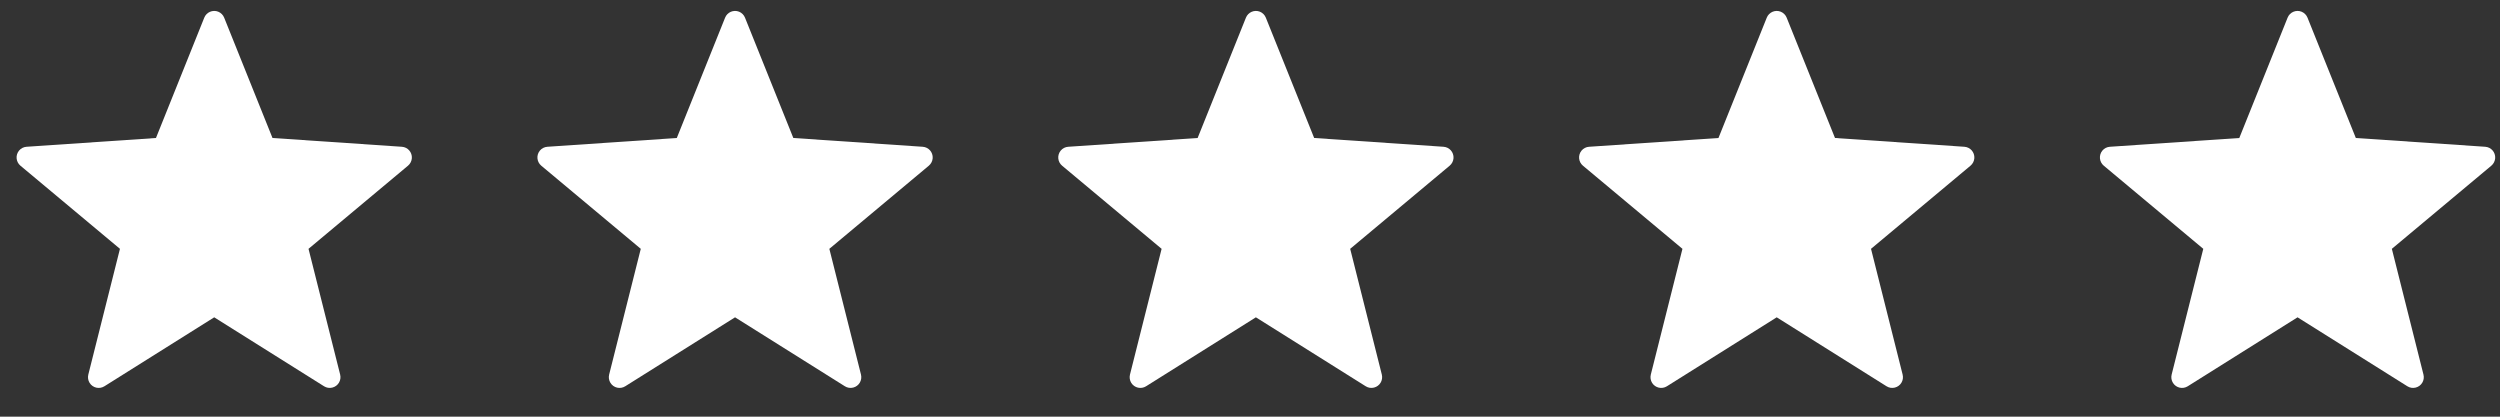
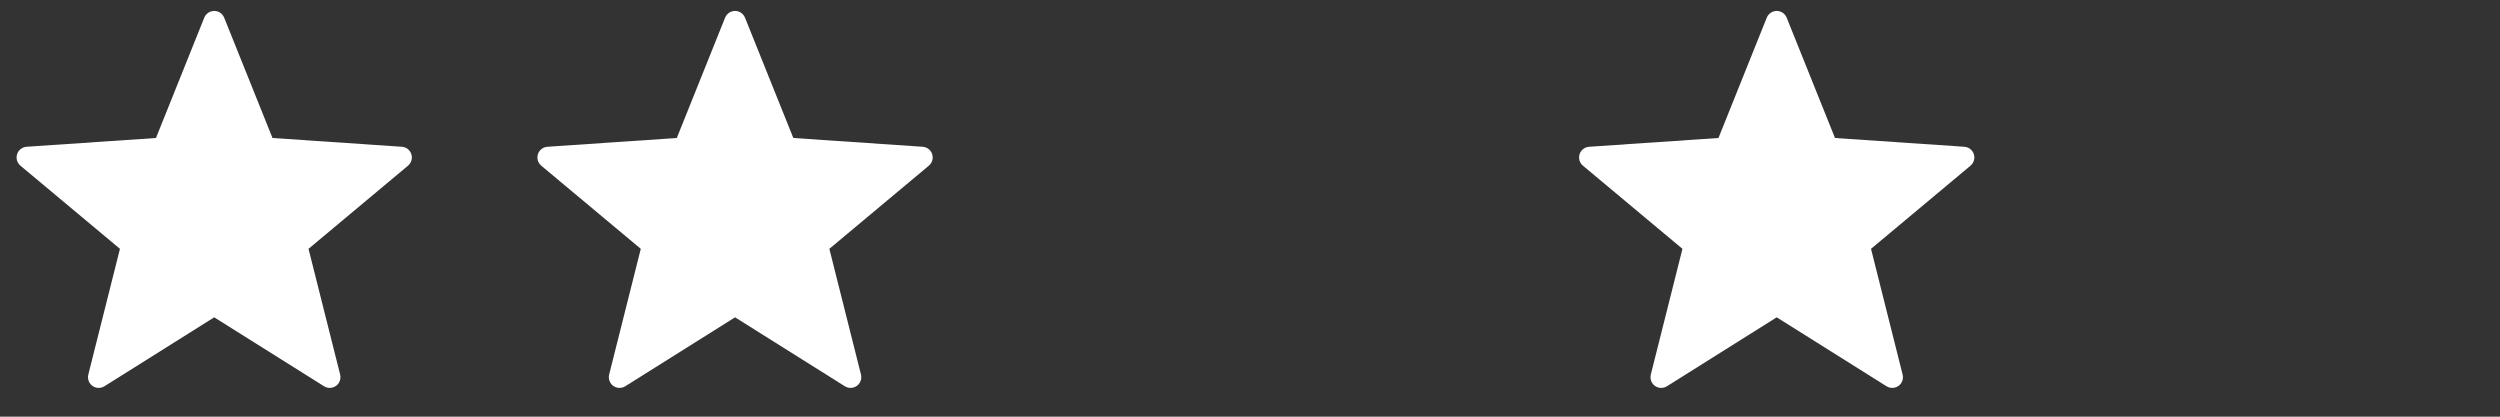
<svg xmlns="http://www.w3.org/2000/svg" width="96" height="16" viewBox="0 0 96 16" fill="none">
  <rect x="0" y="0" width="96" height="16" fill="#333333" stroke="none" />
  <path fill-rule="evenodd" clip-rule="evenodd" d="M8.226 12.185L4.009 14.833C3.816 14.954 3.562 14.896 3.441 14.703C3.382 14.608 3.364 14.493 3.391 14.384L4.606 9.555L0.784 6.362C0.61 6.216 0.587 5.957 0.732 5.782C0.804 5.696 0.908 5.643 1.02 5.636L5.989 5.299L7.844 0.678C7.929 0.467 8.169 0.365 8.38 0.449C8.484 0.491 8.566 0.574 8.608 0.678L10.464 5.299L15.432 5.636C15.659 5.651 15.83 5.847 15.815 6.074C15.807 6.186 15.754 6.29 15.668 6.362L11.847 9.555L13.062 14.384C13.117 14.604 12.983 14.828 12.763 14.883C12.654 14.911 12.539 14.893 12.444 14.833L8.226 12.185Z" fill="white" />
  <path fill-rule="evenodd" clip-rule="evenodd" d="M28.226 12.185L24.009 14.833C23.816 14.954 23.562 14.896 23.442 14.703C23.382 14.608 23.364 14.493 23.391 14.384L24.606 9.555L20.784 6.362C20.61 6.216 20.587 5.957 20.732 5.782C20.804 5.696 20.908 5.643 21.02 5.636L25.989 5.299L27.844 0.678C27.929 0.467 28.169 0.365 28.38 0.449C28.484 0.491 28.566 0.574 28.608 0.678L30.464 5.299L35.432 5.636C35.659 5.651 35.83 5.847 35.815 6.074C35.807 6.186 35.754 6.29 35.668 6.362L31.847 9.555L33.062 14.384C33.117 14.604 32.983 14.828 32.763 14.883C32.654 14.911 32.539 14.893 32.444 14.833L28.226 12.185Z" fill="white" />
-   <path fill-rule="evenodd" clip-rule="evenodd" d="M48.226 12.185L44.009 14.833C43.816 14.954 43.562 14.896 43.441 14.703C43.382 14.608 43.364 14.493 43.391 14.384L44.606 9.555L40.784 6.362C40.61 6.216 40.587 5.957 40.732 5.782C40.804 5.696 40.908 5.643 41.02 5.636L45.989 5.299L47.844 0.678C47.929 0.467 48.169 0.365 48.38 0.449C48.484 0.491 48.566 0.574 48.608 0.678L50.464 5.299L55.432 5.636C55.659 5.651 55.83 5.847 55.815 6.074C55.807 6.186 55.754 6.29 55.668 6.362L51.847 9.555L53.062 14.384C53.117 14.604 52.983 14.828 52.763 14.883C52.654 14.911 52.539 14.893 52.444 14.833L48.226 12.185Z" fill="white" />
  <path fill-rule="evenodd" clip-rule="evenodd" d="M68.226 12.185L64.009 14.833C63.816 14.954 63.562 14.896 63.441 14.703C63.382 14.608 63.364 14.493 63.391 14.384L64.606 9.555L60.784 6.362C60.61 6.216 60.587 5.957 60.732 5.782C60.804 5.696 60.908 5.643 61.02 5.636L65.989 5.299L67.844 0.678C67.929 0.467 68.169 0.365 68.379 0.449C68.484 0.491 68.566 0.574 68.608 0.678L70.464 5.299L75.432 5.636C75.659 5.651 75.83 5.847 75.815 6.074C75.807 6.186 75.754 6.29 75.668 6.362L71.847 9.555L73.061 14.384C73.117 14.604 72.983 14.828 72.763 14.883C72.654 14.911 72.539 14.893 72.444 14.833L68.226 12.185Z" fill="white" />
-   <path fill-rule="evenodd" clip-rule="evenodd" d="M88.226 12.185L84.009 14.833C83.816 14.954 83.562 14.896 83.442 14.703C83.382 14.608 83.364 14.493 83.391 14.384L84.606 9.555L80.784 6.362C80.61 6.216 80.587 5.957 80.732 5.782C80.804 5.696 80.908 5.643 81.02 5.636L85.989 5.299L87.844 0.678C87.929 0.467 88.169 0.365 88.379 0.449C88.484 0.491 88.566 0.574 88.608 0.678L90.464 5.299L95.432 5.636C95.659 5.651 95.83 5.847 95.815 6.074C95.807 6.186 95.754 6.29 95.668 6.362L91.847 9.555L93.061 14.384C93.117 14.604 92.983 14.828 92.763 14.883C92.654 14.911 92.539 14.893 92.444 14.833L88.226 12.185Z" fill="white" />
</svg>